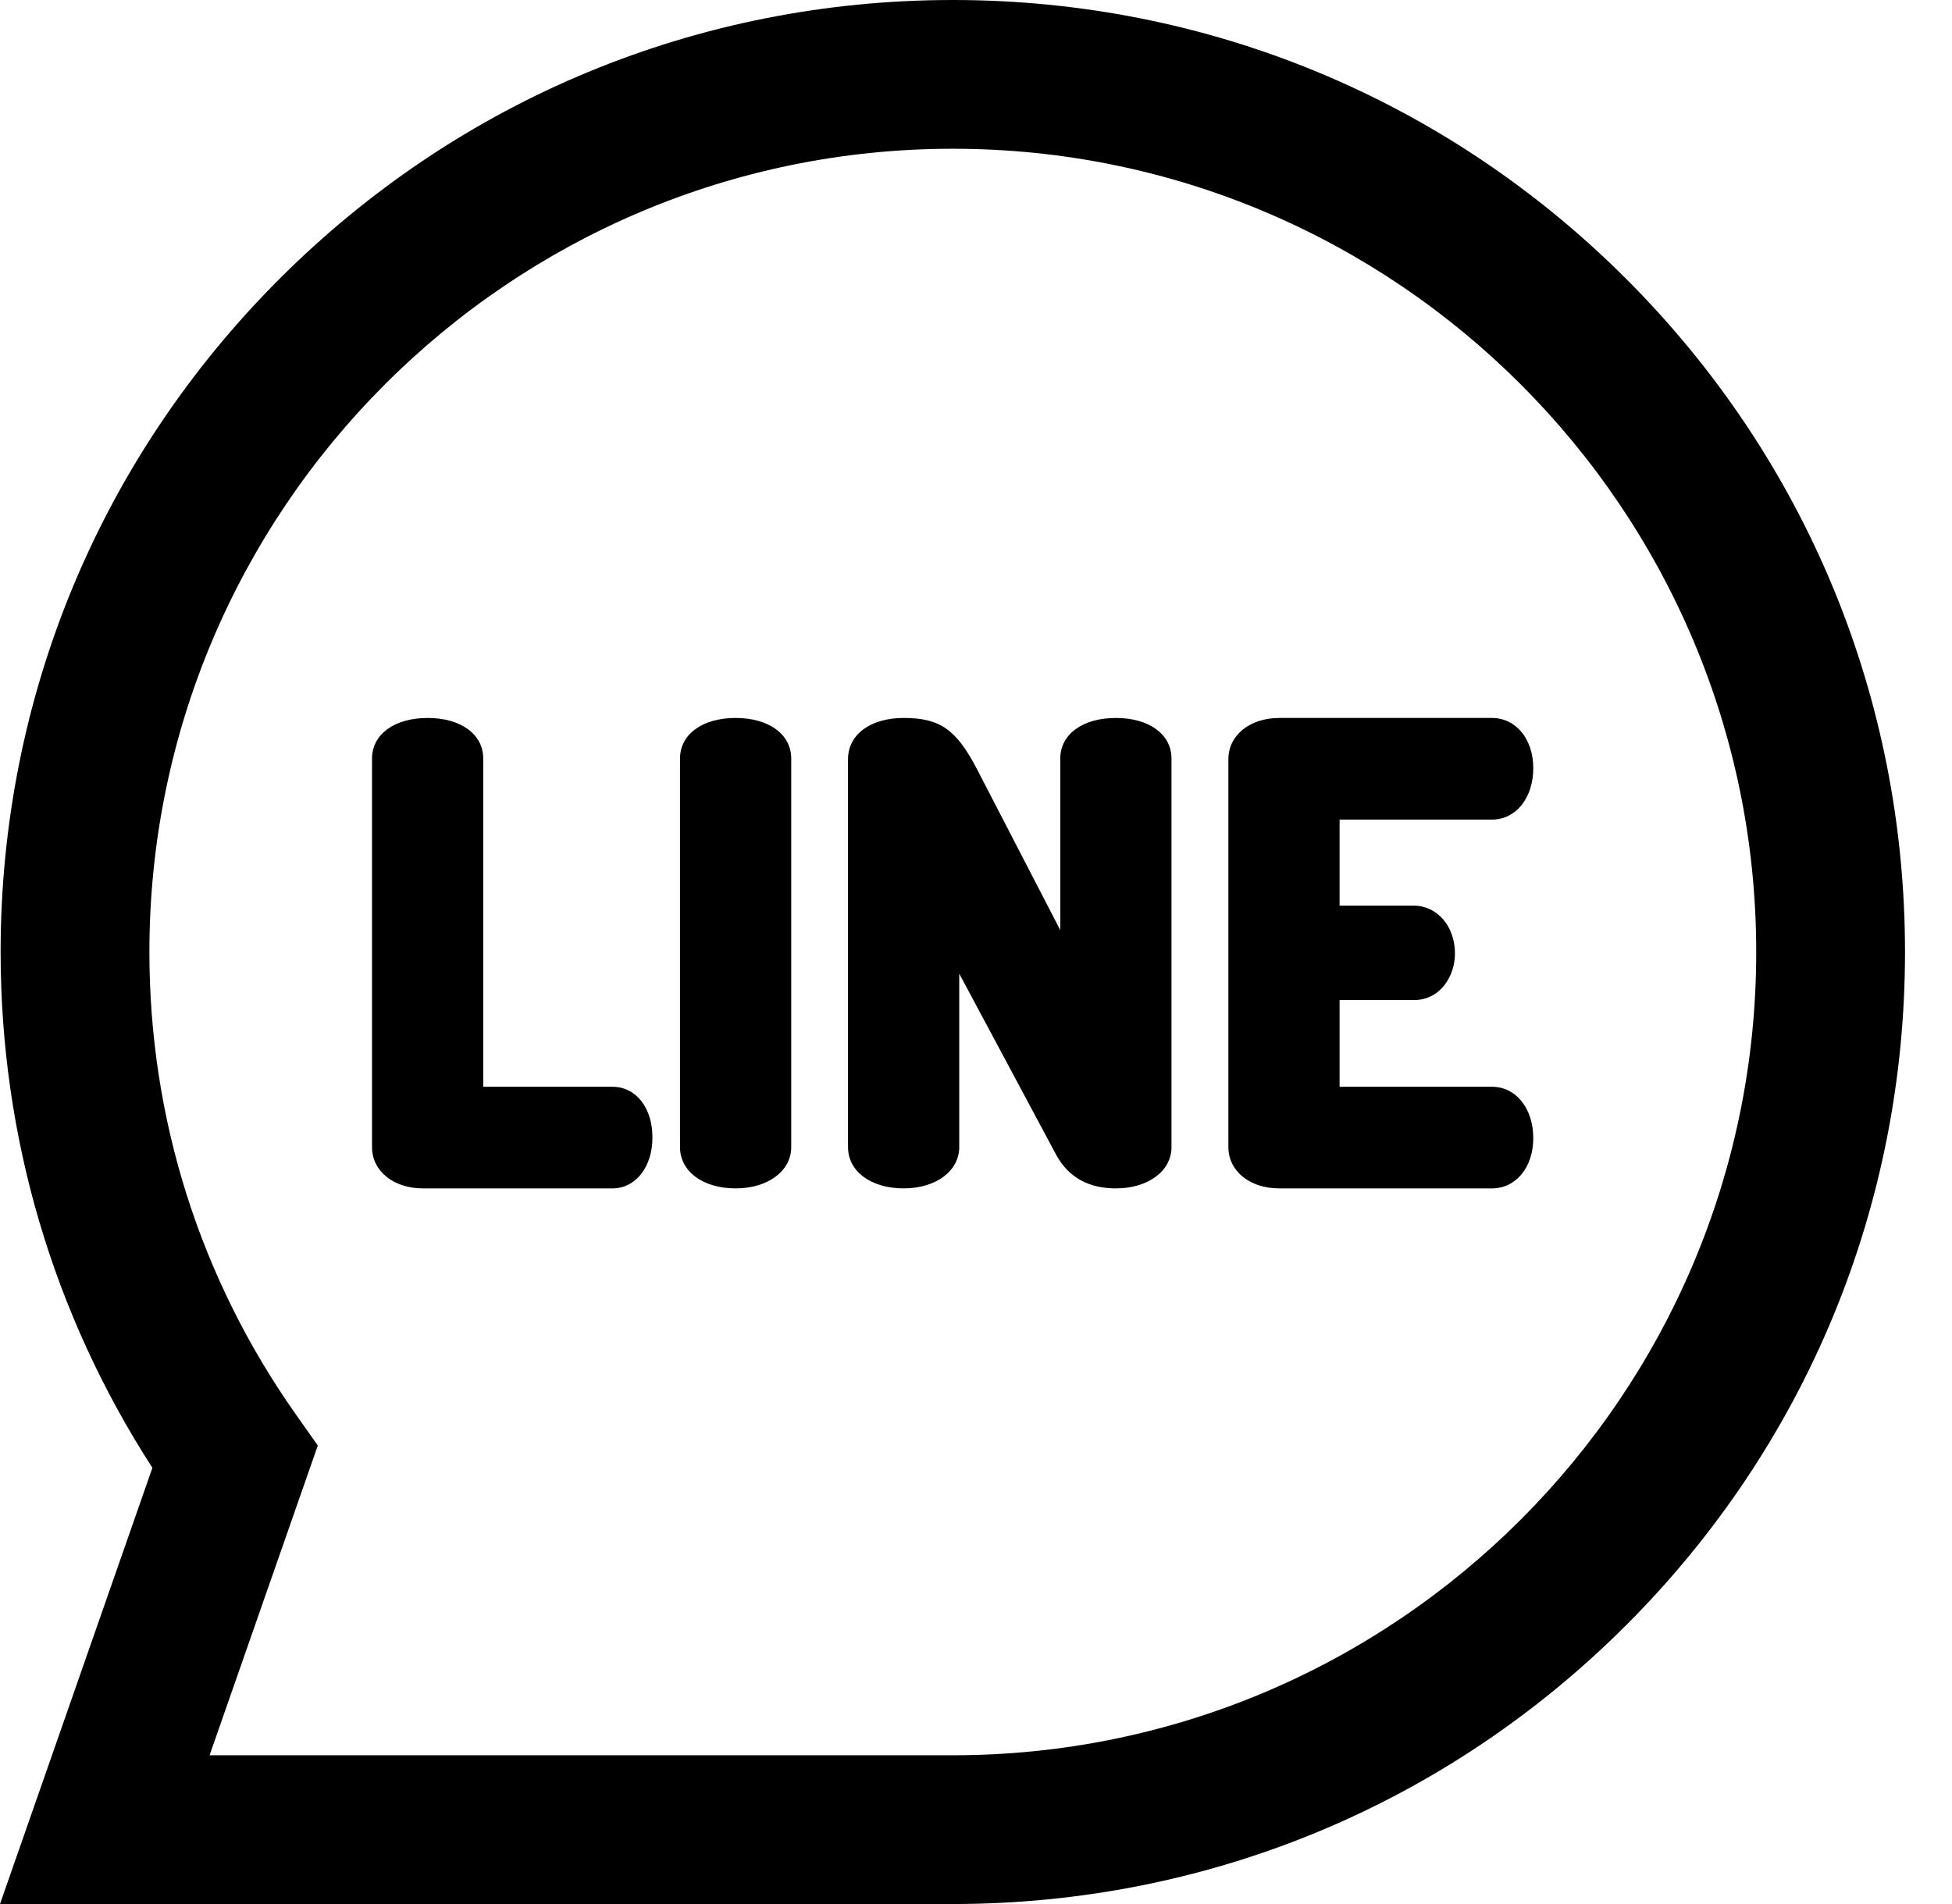
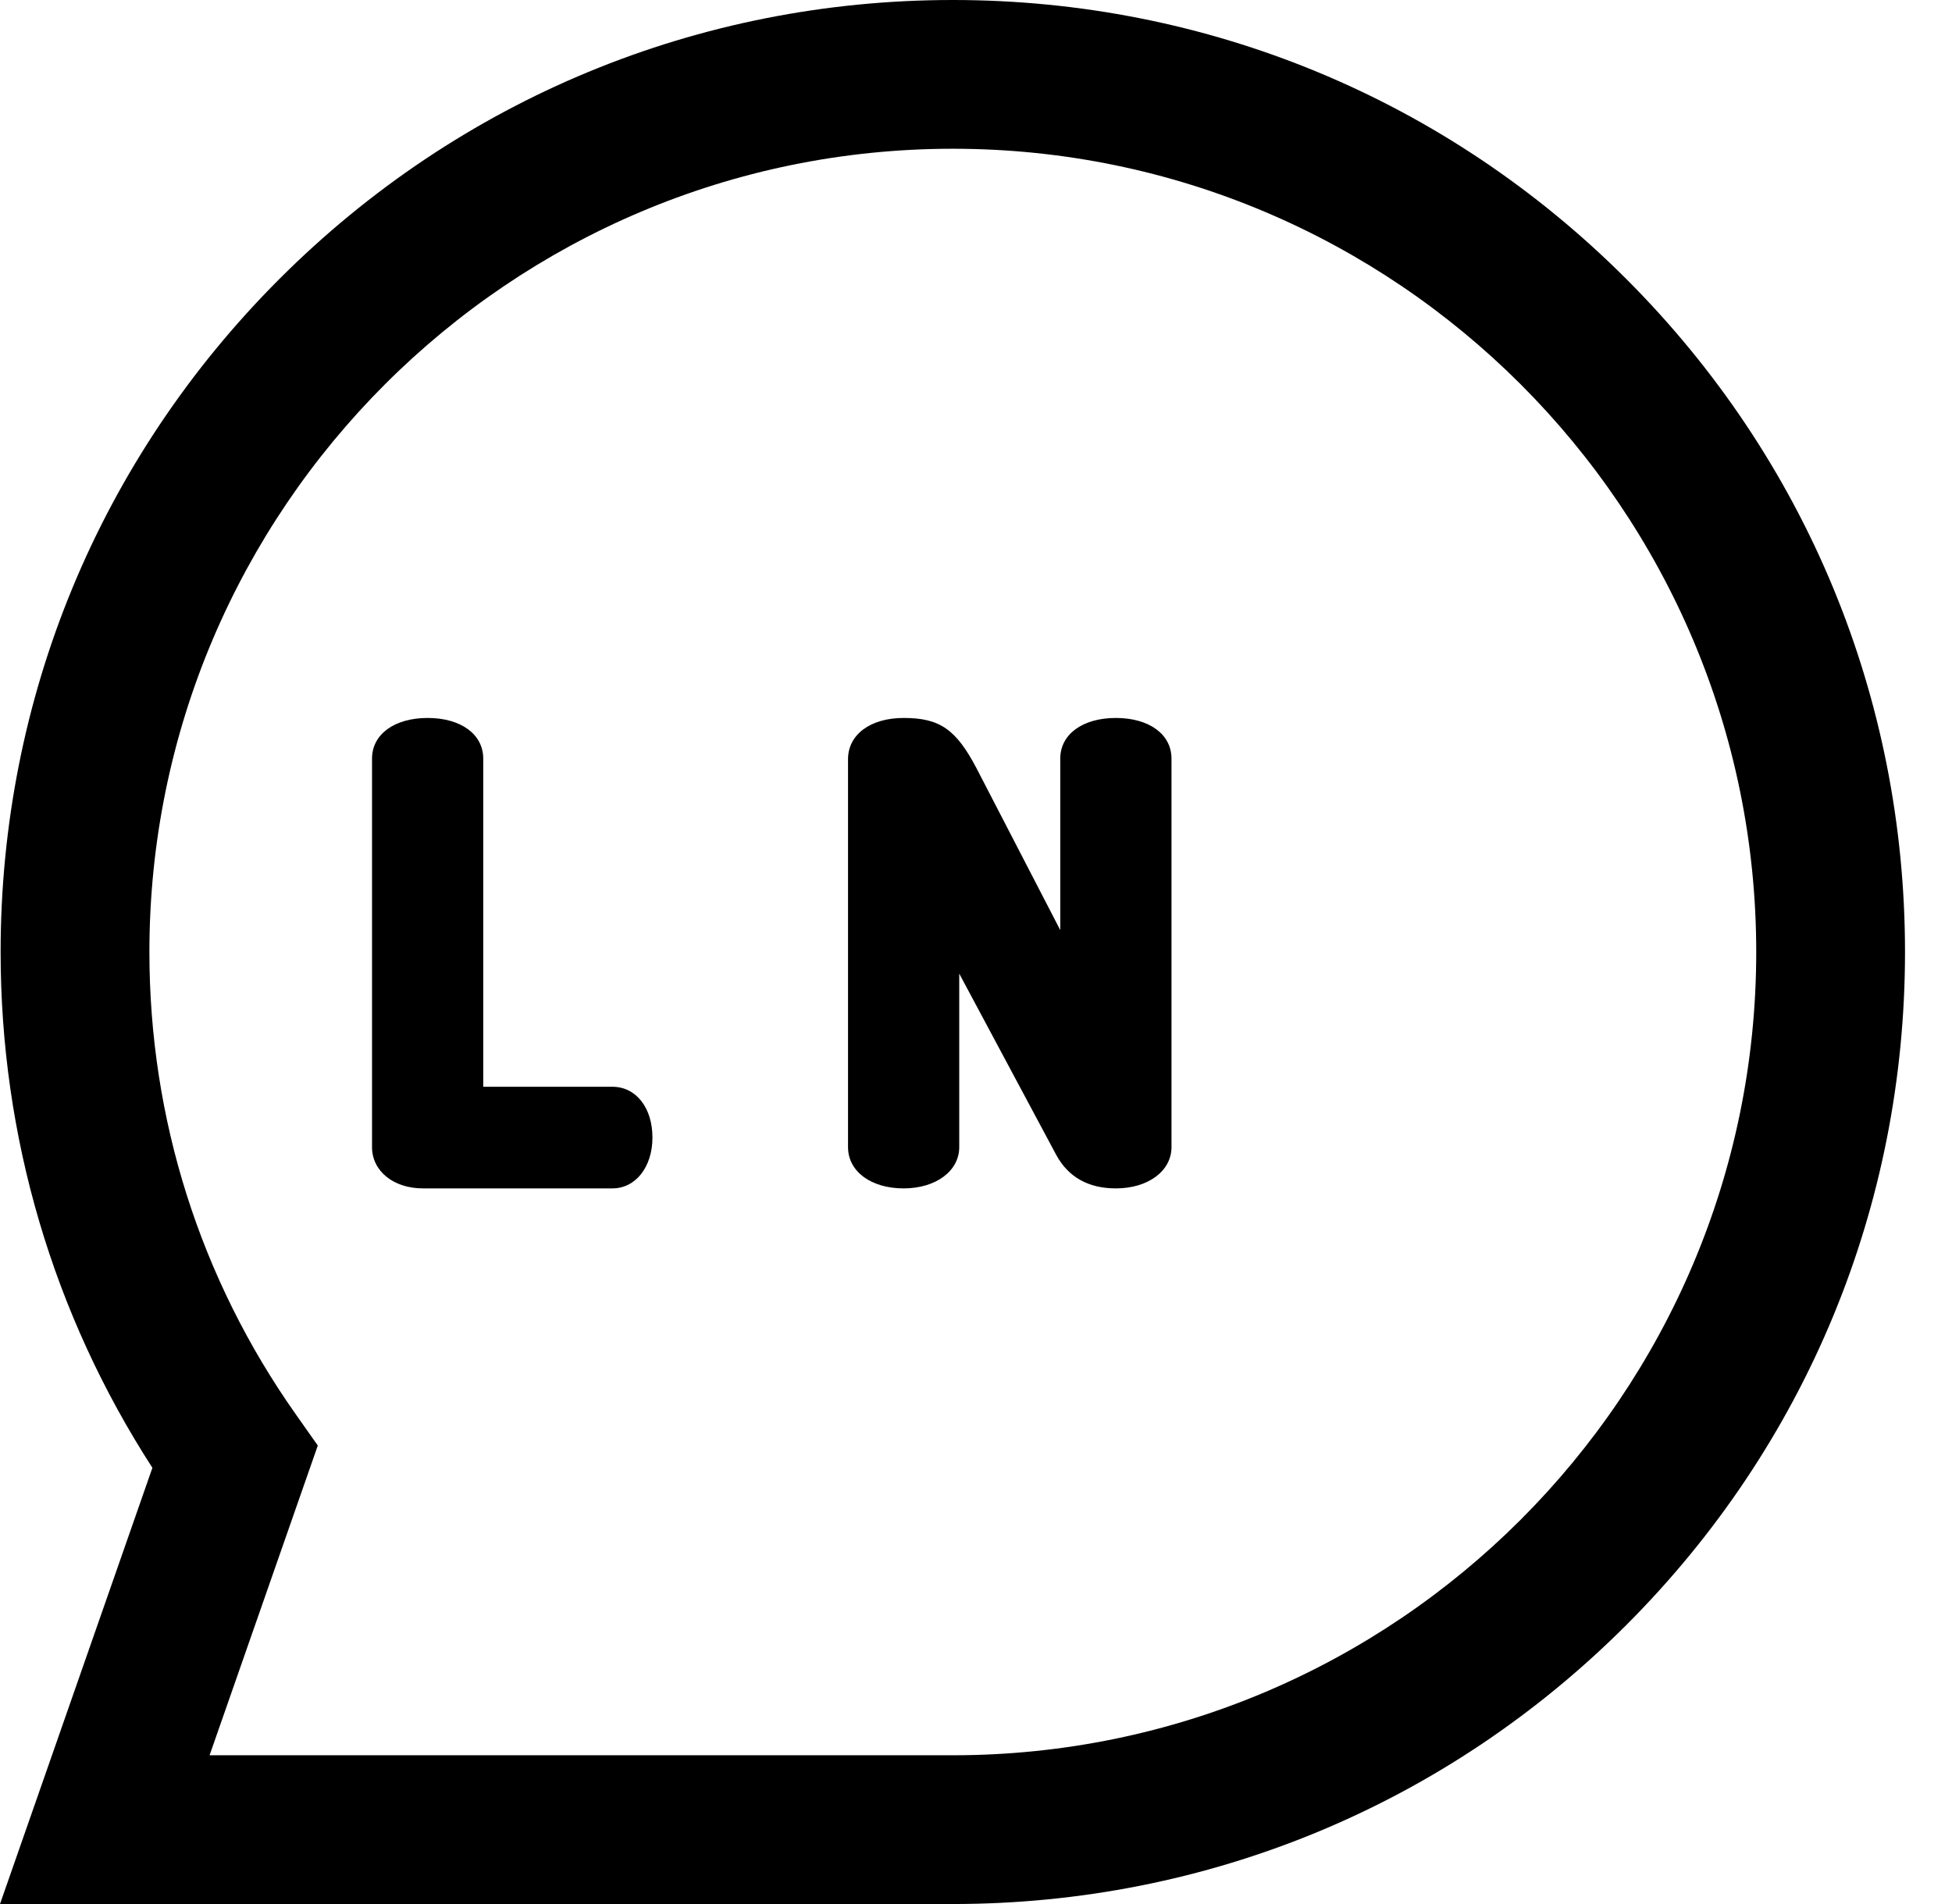
<svg xmlns="http://www.w3.org/2000/svg" width="41" height="40" viewBox="0 0 41 40" fill="none">
  <path d="M20.013 40H0L3.201 30.836C1.113 27.605 0.013 23.876 0.013 20C0.013 14.658 2.094 9.635 5.871 5.858C9.649 2.08 14.671 0 20.013 0C25.356 0 30.378 2.08 34.156 5.858C37.933 9.635 40.013 14.658 40.013 20C40.013 25.342 37.933 30.365 34.156 34.142C30.378 37.92 25.356 40 20.013 40ZM4.402 36.875H20.013C29.318 36.875 36.888 29.305 36.888 20C36.888 10.695 29.318 3.125 20.013 3.125C10.709 3.125 3.138 10.695 3.138 20C3.138 23.501 4.201 26.86 6.212 29.711L6.675 30.368L4.402 36.875Z" fill="black" />
  <path d="M12.863 22.831H10.15V15.937C10.15 15.426 9.681 15.083 8.982 15.083C8.284 15.083 7.814 15.426 7.814 15.937V24.099C7.814 24.601 8.264 24.966 8.882 24.966H12.863C13.35 24.966 13.704 24.517 13.704 23.898C13.704 23.27 13.358 22.831 12.863 22.831Z" fill="black" />
-   <path d="M15.451 15.083C14.752 15.083 14.283 15.426 14.283 15.937V24.099C14.283 24.609 14.763 24.966 15.451 24.966C16.128 24.966 16.619 24.601 16.619 24.099V15.937C16.619 15.426 16.149 15.083 15.451 15.083Z" fill="black" />
  <path d="M23.438 15.083C22.739 15.083 22.27 15.426 22.27 15.937V19.54L20.51 16.138C20.08 15.32 19.737 15.083 18.98 15.083C18.282 15.083 17.812 15.431 17.812 15.95V24.099C17.812 24.609 18.293 24.966 18.98 24.966C19.657 24.966 20.148 24.601 20.148 24.099V20.454L22.188 24.268C22.442 24.731 22.862 24.966 23.438 24.966C24.115 24.966 24.606 24.601 24.606 24.099V15.937C24.606 15.426 24.137 15.083 23.438 15.083Z" fill="black" />
-   <path d="M31.338 17.218C31.841 17.218 32.205 16.764 32.205 16.138C32.205 15.527 31.841 15.083 31.338 15.083H26.868C26.25 15.083 25.801 15.448 25.801 15.95V24.099C25.801 24.601 26.25 24.966 26.868 24.966H31.338C31.841 24.966 32.205 24.522 32.205 23.911C32.205 23.285 31.841 22.831 31.338 22.831H28.137V21.01H29.693C30.256 21.01 30.56 20.506 30.56 20.031C30.56 19.458 30.187 19.026 29.693 19.026H28.137V17.218H31.338Z" fill="black" />
</svg>